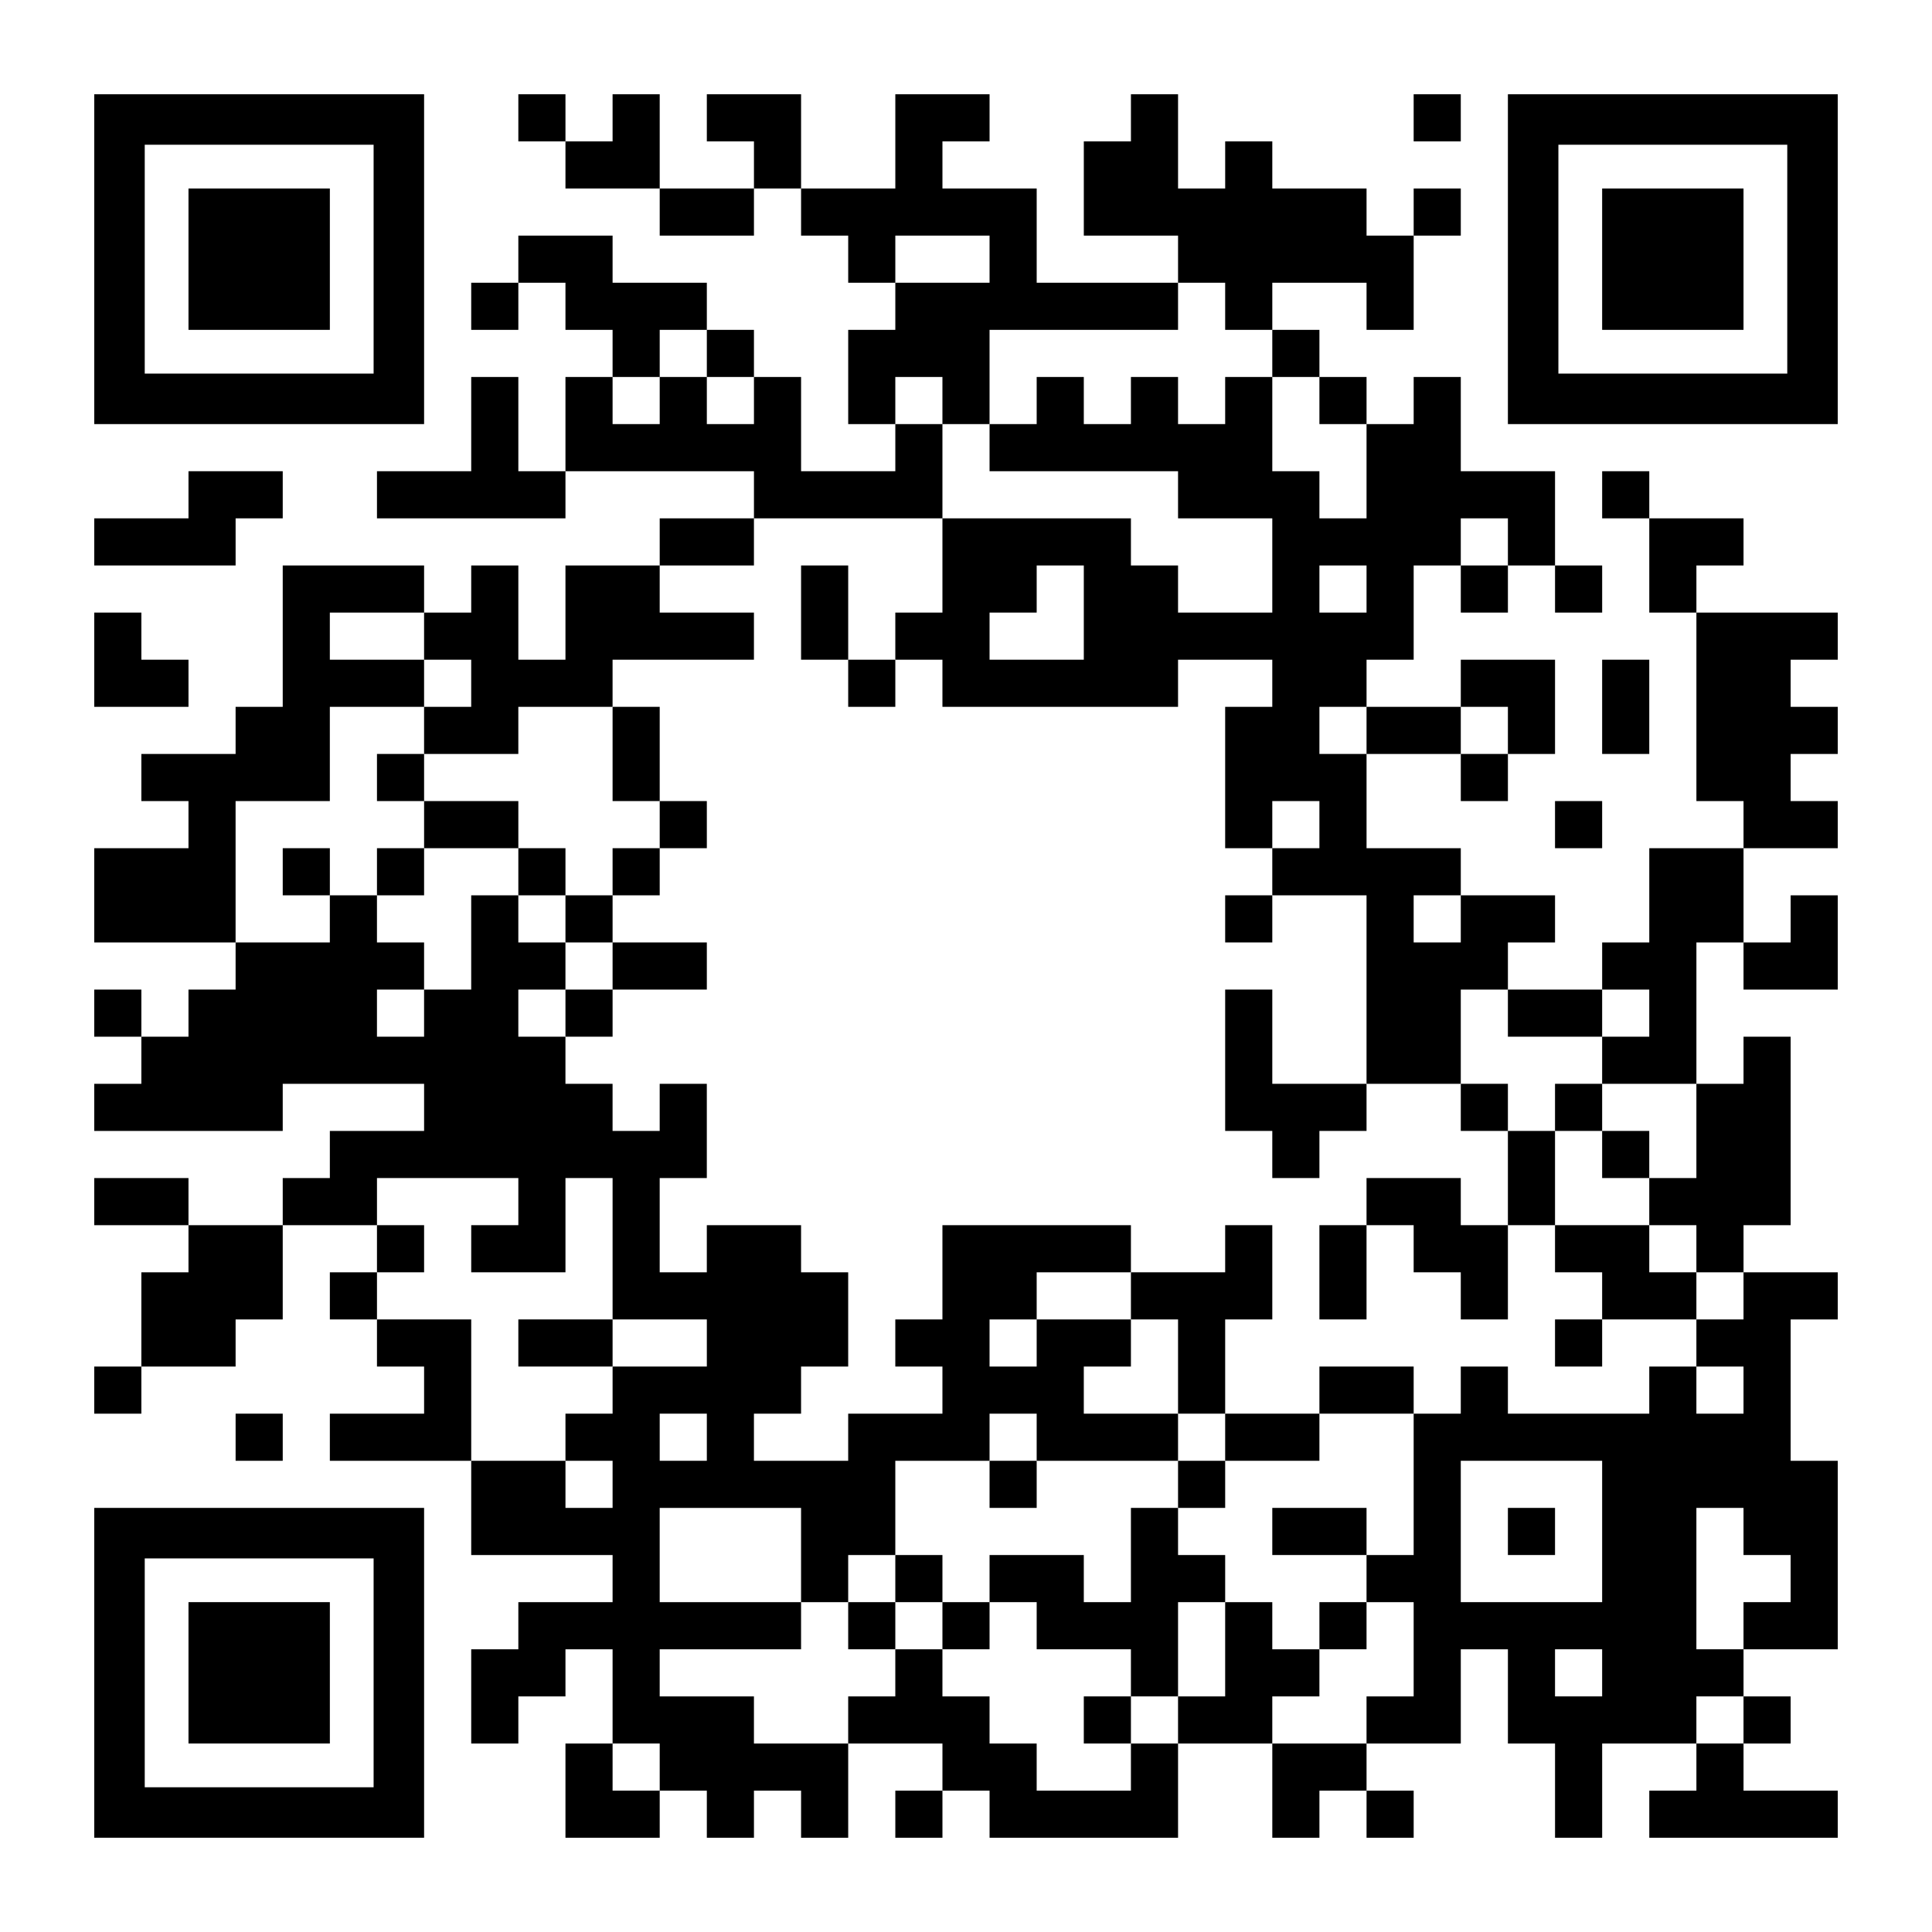
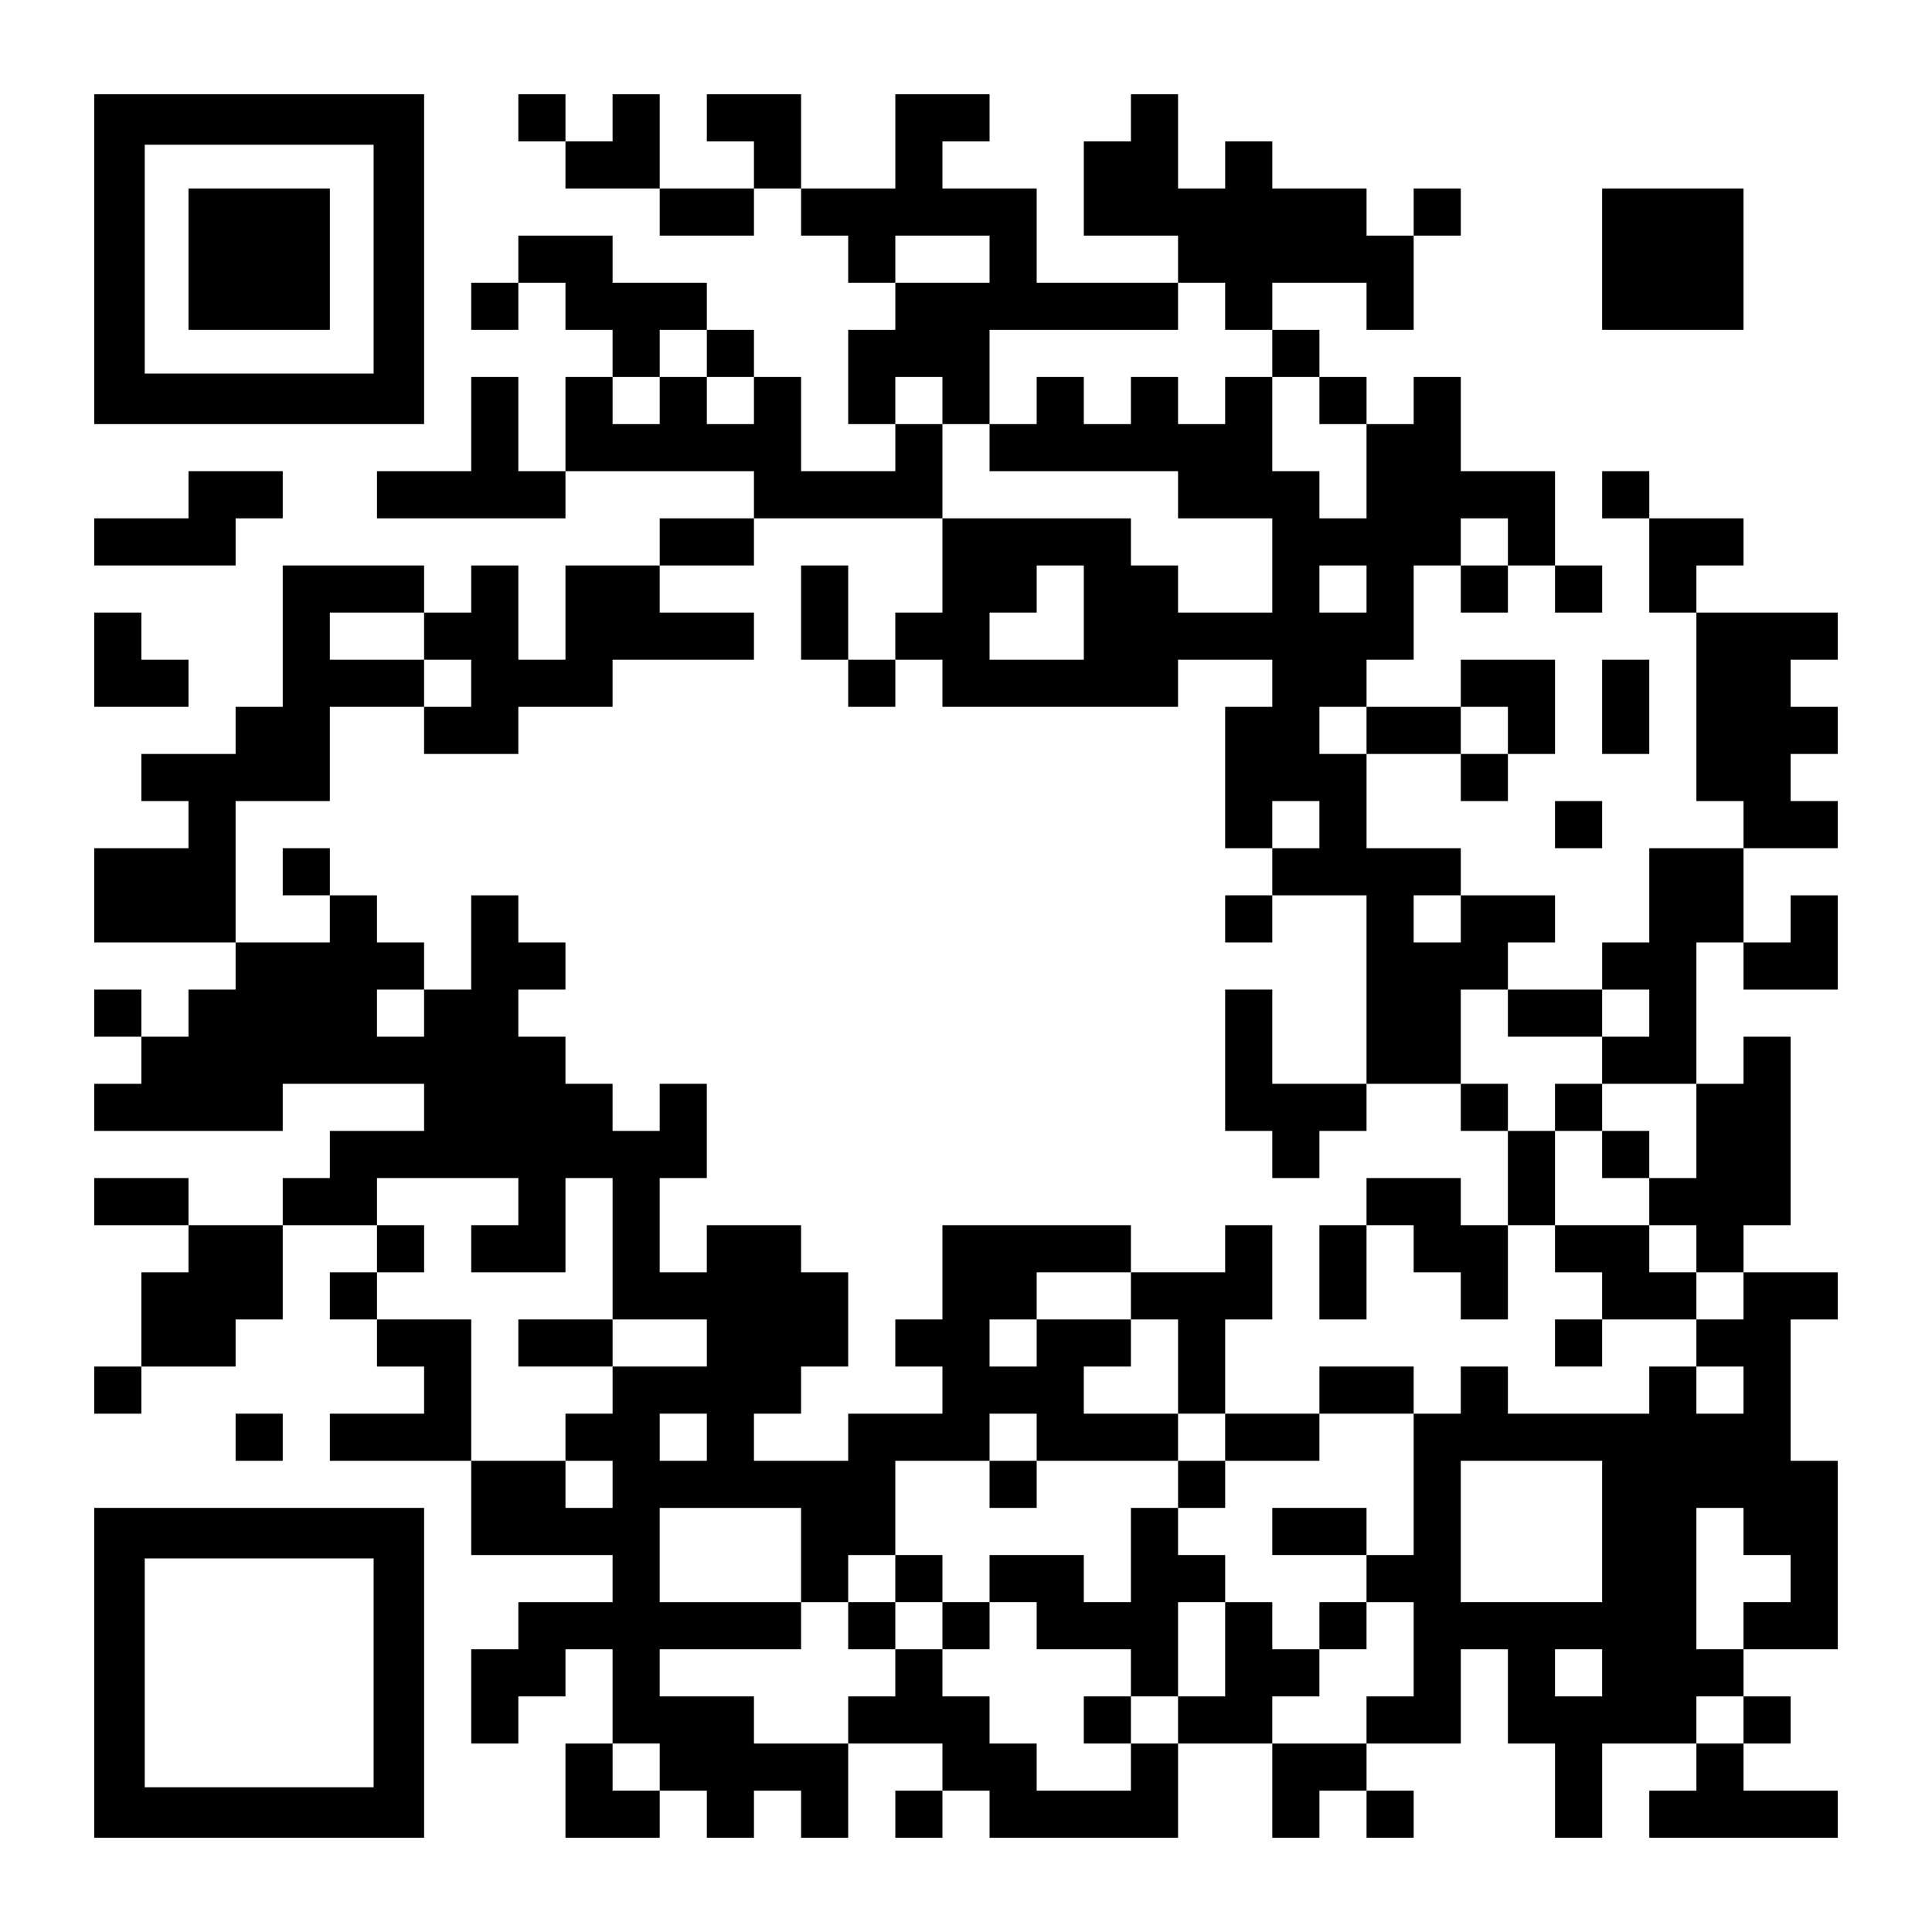
<svg xmlns="http://www.w3.org/2000/svg" version="1.0" width="1148px" height="1148px" viewBox="0 0 1148 1148" preserveAspectRatio="xMidYMid meet">
  <g transform="translate(0,1148) scale(0.1,-0.1)" fill="#000000" stroke="none">
    <path d="M560 9940 l0 -980 980 0 980 0 0 980 0 980 -980 0 -980 0 0 -980z m1660 0 l0 -680 -680 0 -680 0 0 680 0 680 680 0 680 0 0 -680z" />
    <path d="M1120 9940 l0 -420 420 0 420 0 0 420 0 420 -420 0 -420 0 0 -420z" />
    <path d="M3080 10780 l0 -140 140 0 140 0 0 -140 0 -140 280 0 280 0 0 -140 0 -140 280 0 280 0 0 140 0 140 140 0 140 0 0 -140 0 -140 140 0 140 0 0 -140 0 -140 140 0 140 0 0 -140 0 -140 -140 0 -140 0 0 -280 0 -280 140 0 140 0 0 -140 0 -140 -280 0 -280 0 0 280 0 280 -140 0 -140 0 0 140 0 140 -140 0 -140 0 0 140 0 140 -280 0 -280 0 0 140 0 140 -280 0 -280 0 0 -140 0 -140 -140 0 -140 0 0 -140 0 -140 140 0 140 0 0 140 0 140 140 0 140 0 0 -140 0 -140 140 0 140 0 0 -140 0 -140 -140 0 -140 0 0 -280 0 -280 -140 0 -140 0 0 280 0 280 -140 0 -140 0 0 -280 0 -280 -280 0 -280 0 0 -140 0 -140 560 0 560 0 0 140 0 140 560 0 560 0 0 -140 0 -140 -280 0 -280 0 0 -140 0 -140 -280 0 -280 0 0 -280 0 -280 -140 0 -140 0 0 280 0 280 -140 0 -140 0 0 -140 0 -140 -140 0 -140 0 0 140 0 140 -420 0 -420 0 0 -420 0 -420 -140 0 -140 0 0 -140 0 -140 -280 0 -280 0 0 -140 0 -140 140 0 140 0 0 -140 0 -140 -280 0 -280 0 0 -280 0 -280 420 0 420 0 0 -140 0 -140 -140 0 -140 0 0 -140 0 -140 -140 0 -140 0 0 140 0 140 -140 0 -140 0 0 -140 0 -140 140 0 140 0 0 -140 0 -140 -140 0 -140 0 0 -140 0 -140 560 0 560 0 0 140 0 140 420 0 420 0 0 -140 0 -140 -280 0 -280 0 0 -140 0 -140 -140 0 -140 0 0 -140 0 -140 -280 0 -280 0 0 140 0 140 -280 0 -280 0 0 -140 0 -140 280 0 280 0 0 -140 0 -140 -140 0 -140 0 0 -280 0 -280 -140 0 -140 0 0 -140 0 -140 140 0 140 0 0 140 0 140 280 0 280 0 0 140 0 140 140 0 140 0 0 280 0 280 280 0 280 0 0 -140 0 -140 -140 0 -140 0 0 -140 0 -140 140 0 140 0 0 -140 0 -140 140 0 140 0 0 -140 0 -140 -280 0 -280 0 0 -140 0 -140 420 0 420 0 0 -280 0 -280 420 0 420 0 0 -140 0 -140 -280 0 -280 0 0 -140 0 -140 -140 0 -140 0 0 -280 0 -280 140 0 140 0 0 140 0 140 140 0 140 0 0 140 0 140 140 0 140 0 0 -280 0 -280 -140 0 -140 0 0 -280 0 -280 280 0 280 0 0 140 0 140 140 0 140 0 0 -140 0 -140 140 0 140 0 0 140 0 140 140 0 140 0 0 -140 0 -140 140 0 140 0 0 280 0 280 280 0 280 0 0 -140 0 -140 -140 0 -140 0 0 -140 0 -140 140 0 140 0 0 140 0 140 140 0 140 0 0 -140 0 -140 560 0 560 0 0 280 0 280 280 0 280 0 0 -280 0 -280 140 0 140 0 0 140 0 140 140 0 140 0 0 -140 0 -140 140 0 140 0 0 140 0 140 -140 0 -140 0 0 140 0 140 280 0 280 0 0 280 0 280 140 0 140 0 0 -280 0 -280 140 0 140 0 0 -280 0 -280 140 0 140 0 0 280 0 280 280 0 280 0 0 -140 0 -140 -140 0 -140 0 0 -140 0 -140 560 0 560 0 0 140 0 140 -280 0 -280 0 0 140 0 140 140 0 140 0 0 140 0 140 -140 0 -140 0 0 140 0 140 280 0 280 0 0 560 0 560 -140 0 -140 0 0 420 0 420 140 0 140 0 0 140 0 140 -280 0 -280 0 0 140 0 140 140 0 140 0 0 560 0 560 -140 0 -140 0 0 -140 0 -140 -140 0 -140 0 0 420 0 420 140 0 140 0 0 -140 0 -140 280 0 280 0 0 280 0 280 -140 0 -140 0 0 -140 0 -140 -140 0 -140 0 0 280 0 280 280 0 280 0 0 140 0 140 -140 0 -140 0 0 140 0 140 140 0 140 0 0 140 0 140 -140 0 -140 0 0 140 0 140 140 0 140 0 0 140 0 140 -420 0 -420 0 0 140 0 140 140 0 140 0 0 140 0 140 -280 0 -280 0 0 140 0 140 -140 0 -140 0 0 -140 0 -140 140 0 140 0 0 -280 0 -280 140 0 140 0 0 -560 0 -560 140 0 140 0 0 -140 0 -140 -280 0 -280 0 0 -280 0 -280 -140 0 -140 0 0 -140 0 -140 -280 0 -280 0 0 140 0 140 140 0 140 0 0 140 0 140 -280 0 -280 0 0 140 0 140 -280 0 -280 0 0 280 0 280 280 0 280 0 0 -140 0 -140 140 0 140 0 0 140 0 140 140 0 140 0 0 280 0 280 -280 0 -280 0 0 -140 0 -140 -280 0 -280 0 0 140 0 140 140 0 140 0 0 280 0 280 140 0 140 0 0 -140 0 -140 140 0 140 0 0 140 0 140 140 0 140 0 0 -140 0 -140 140 0 140 0 0 140 0 140 -140 0 -140 0 0 280 0 280 -280 0 -280 0 0 280 0 280 -140 0 -140 0 0 -140 0 -140 -140 0 -140 0 0 140 0 140 -140 0 -140 0 0 140 0 140 -140 0 -140 0 0 140 0 140 280 0 280 0 0 -140 0 -140 140 0 140 0 0 280 0 280 140 0 140 0 0 140 0 140 -140 0 -140 0 0 -140 0 -140 -140 0 -140 0 0 140 0 140 -280 0 -280 0 0 140 0 140 -140 0 -140 0 0 -140 0 -140 -140 0 -140 0 0 280 0 280 -140 0 -140 0 0 -140 0 -140 -140 0 -140 0 0 -280 0 -280 280 0 280 0 0 -140 0 -140 -420 0 -420 0 0 280 0 280 -280 0 -280 0 0 140 0 140 140 0 140 0 0 140 0 140 -280 0 -280 0 0 -280 0 -280 -280 0 -280 0 0 280 0 280 -280 0 -280 0 0 -140 0 -140 140 0 140 0 0 -140 0 -140 -280 0 -280 0 0 280 0 280 -140 0 -140 0 0 -140 0 -140 -140 0 -140 0 0 140 0 140 -140 0 -140 0 0 -140z m2800 -840 l0 -140 -280 0 -280 0 0 140 0 140 280 0 280 0 0 -140z m1400 -280 l0 -140 140 0 140 0 0 -140 0 -140 140 0 140 0 0 -140 0 -140 140 0 140 0 0 -280 0 -280 -140 0 -140 0 0 140 0 140 -140 0 -140 0 0 280 0 280 -140 0 -140 0 0 -140 0 -140 -140 0 -140 0 0 140 0 140 -140 0 -140 0 0 -140 0 -140 -140 0 -140 0 0 140 0 140 -140 0 -140 0 0 -140 0 -140 -140 0 -140 0 0 -140 0 -140 560 0 560 0 0 -140 0 -140 280 0 280 0 0 -280 0 -280 -280 0 -280 0 0 140 0 140 -140 0 -140 0 0 140 0 140 -560 0 -560 0 0 -280 0 -280 -140 0 -140 0 0 -140 0 -140 140 0 140 0 0 -140 0 -140 700 0 700 0 0 140 0 140 280 0 280 0 0 -140 0 -140 -140 0 -140 0 0 -420 0 -420 140 0 140 0 0 140 0 140 140 0 140 0 0 -140 0 -140 -140 0 -140 0 0 -140 0 -140 280 0 280 0 0 -560 0 -560 280 0 280 0 0 280 0 280 140 0 140 0 0 -140 0 -140 280 0 280 0 0 140 0 140 140 0 140 0 0 -140 0 -140 -140 0 -140 0 0 -140 0 -140 280 0 280 0 0 -280 0 -280 -140 0 -140 0 0 -140 0 -140 140 0 140 0 0 -140 0 -140 140 0 140 0 0 -140 0 -140 -140 0 -140 0 0 -140 0 -140 140 0 140 0 0 -140 0 -140 -140 0 -140 0 0 140 0 140 -140 0 -140 0 0 -140 0 -140 -420 0 -420 0 0 140 0 140 -140 0 -140 0 0 -140 0 -140 -140 0 -140 0 0 -420 0 -420 -140 0 -140 0 0 -140 0 -140 140 0 140 0 0 -280 0 -280 -140 0 -140 0 0 -140 0 -140 -280 0 -280 0 0 140 0 140 140 0 140 0 0 140 0 140 -140 0 -140 0 0 140 0 140 -140 0 -140 0 0 -280 0 -280 -140 0 -140 0 0 -140 0 -140 -140 0 -140 0 0 -140 0 -140 -280 0 -280 0 0 140 0 140 -140 0 -140 0 0 140 0 140 -140 0 -140 0 0 140 0 140 -140 0 -140 0 0 -140 0 -140 -140 0 -140 0 0 -140 0 -140 -280 0 -280 0 0 140 0 140 -280 0 -280 0 0 140 0 140 420 0 420 0 0 140 0 140 -420 0 -420 0 0 280 0 280 420 0 420 0 0 -280 0 -280 140 0 140 0 0 140 0 140 140 0 140 0 0 280 0 280 280 0 280 0 0 140 0 140 140 0 140 0 0 -140 0 -140 420 0 420 0 0 140 0 140 -280 0 -280 0 0 140 0 140 140 0 140 0 0 140 0 140 -280 0 -280 0 0 -140 0 -140 -140 0 -140 0 0 140 0 140 140 0 140 0 0 140 0 140 280 0 280 0 0 140 0 140 -560 0 -560 0 0 -280 0 -280 -140 0 -140 0 0 -140 0 -140 140 0 140 0 0 -140 0 -140 -280 0 -280 0 0 -140 0 -140 -280 0 -280 0 0 140 0 140 140 0 140 0 0 140 0 140 140 0 140 0 0 280 0 280 -140 0 -140 0 0 140 0 140 -280 0 -280 0 0 -140 0 -140 -140 0 -140 0 0 280 0 280 140 0 140 0 0 280 0 280 -140 0 -140 0 0 -140 0 -140 -140 0 -140 0 0 140 0 140 -140 0 -140 0 0 140 0 140 -140 0 -140 0 0 140 0 140 140 0 140 0 0 140 0 140 -140 0 -140 0 0 140 0 140 -140 0 -140 0 0 -280 0 -280 -140 0 -140 0 0 -140 0 -140 -140 0 -140 0 0 140 0 140 140 0 140 0 0 140 0 140 -140 0 -140 0 0 140 0 140 -140 0 -140 0 0 -140 0 -140 -280 0 -280 0 0 420 0 420 280 0 280 0 0 280 0 280 280 0 280 0 0 140 0 140 -280 0 -280 0 0 140 0 140 280 0 280 0 0 -140 0 -140 140 0 140 0 0 -140 0 -140 -140 0 -140 0 0 -140 0 -140 280 0 280 0 0 140 0 140 280 0 280 0 0 140 0 140 420 0 420 0 0 140 0 140 -280 0 -280 0 0 140 0 140 280 0 280 0 0 140 0 140 560 0 560 0 0 280 0 280 -140 0 -140 0 0 140 0 140 140 0 140 0 0 -140 0 -140 140 0 140 0 0 280 0 280 560 0 560 0 0 140 0 140 140 0 140 0 0 -140z m-3080 -280 l0 -140 140 0 140 0 0 -140 0 -140 -140 0 -140 0 0 140 0 140 -140 0 -140 0 0 -140 0 -140 -140 0 -140 0 0 140 0 140 140 0 140 0 0 140 0 140 140 0 140 0 0 -140z m4760 -1120 l0 -140 -140 0 -140 0 0 140 0 140 140 0 140 0 0 -140z m-2520 -420 l0 -280 -280 0 -280 0 0 140 0 140 140 0 140 0 0 140 0 140 140 0 140 0 0 -280z m1680 140 l0 -140 -140 0 -140 0 0 140 0 140 140 0 140 0 0 -140z m0 -840 l0 -140 -140 0 -140 0 0 140 0 140 140 0 140 0 0 -140z m840 0 l0 -140 -140 0 -140 0 0 140 0 140 140 0 140 0 0 -140z m-280 -1120 l0 -140 -140 0 -140 0 0 140 0 140 140 0 140 0 0 -140z m-5600 -1680 l0 -140 -140 0 -140 0 0 -140 0 -140 280 0 280 0 0 280 0 280 140 0 140 0 0 -420 0 -420 280 0 280 0 0 -140 0 -140 -280 0 -280 0 0 -140 0 -140 -140 0 -140 0 0 -140 0 -140 140 0 140 0 0 -140 0 -140 -140 0 -140 0 0 140 0 140 -280 0 -280 0 0 420 0 420 -280 0 -280 0 0 140 0 140 140 0 140 0 0 140 0 140 -140 0 -140 0 0 140 0 140 420 0 420 0 0 -140z m1120 -1400 l0 -140 -140 0 -140 0 0 140 0 140 140 0 140 0 0 -140z m5320 -560 l0 -420 -420 0 -420 0 0 420 0 420 420 0 420 0 0 -420z m840 0 l0 -140 140 0 140 0 0 -140 0 -140 -140 0 -140 0 0 -140 0 -140 -140 0 -140 0 0 420 0 420 140 0 140 0 0 -140z m-840 -840 l0 -140 -140 0 -140 0 0 140 0 140 140 0 140 0 0 -140z m840 -280 l0 -140 -140 0 -140 0 0 140 0 140 140 0 140 0 0 -140z m-6440 -280 l0 -140 -140 0 -140 0 0 140 0 140 140 0 140 0 0 -140z" />
    <path d="M4760 7840 l0 -280 140 0 140 0 0 -140 0 -140 140 0 140 0 0 140 0 140 -140 0 -140 0 0 280 0 280 -140 0 -140 0 0 -280z" />
-     <path d="M3640 7000 l0 -280 140 0 140 0 0 -140 0 -140 -140 0 -140 0 0 -140 0 -140 -140 0 -140 0 0 140 0 140 -140 0 -140 0 0 140 0 140 -280 0 -280 0 0 140 0 140 -140 0 -140 0 0 -140 0 -140 140 0 140 0 0 -140 0 -140 -140 0 -140 0 0 -140 0 -140 140 0 140 0 0 140 0 140 280 0 280 0 0 -140 0 -140 140 0 140 0 0 -140 0 -140 140 0 140 0 0 -140 0 -140 -140 0 -140 0 0 -140 0 -140 140 0 140 0 0 140 0 140 280 0 280 0 0 140 0 140 -280 0 -280 0 0 140 0 140 140 0 140 0 0 140 0 140 140 0 140 0 0 140 0 140 -140 0 -140 0 0 280 0 280 -140 0 -140 0 0 -280z" />
    <path d="M1680 6300 l0 -140 140 0 140 0 0 140 0 140 -140 0 -140 0 0 -140z" />
    <path d="M7280 6020 l0 -140 140 0 140 0 0 140 0 140 -140 0 -140 0 0 -140z" />
    <path d="M7280 5180 l0 -420 140 0 140 0 0 -140 0 -140 140 0 140 0 0 140 0 140 140 0 140 0 0 140 0 140 -280 0 -280 0 0 280 0 280 -140 0 -140 0 0 -420z" />
    <path d="M8680 4900 l0 -140 140 0 140 0 0 -280 0 -280 -140 0 -140 0 0 140 0 140 -280 0 -280 0 0 -140 0 -140 -140 0 -140 0 0 -280 0 -280 140 0 140 0 0 280 0 280 140 0 140 0 0 -140 0 -140 140 0 140 0 0 -140 0 -140 140 0 140 0 0 280 0 280 140 0 140 0 0 -140 0 -140 140 0 140 0 0 -140 0 -140 -140 0 -140 0 0 -140 0 -140 140 0 140 0 0 140 0 140 280 0 280 0 0 140 0 140 -140 0 -140 0 0 140 0 140 -280 0 -280 0 0 280 0 280 140 0 140 0 0 -140 0 -140 140 0 140 0 0 140 0 140 -140 0 -140 0 0 140 0 140 -140 0 -140 0 0 -140 0 -140 -140 0 -140 0 0 140 0 140 -140 0 -140 0 0 -140z" />
    <path d="M7280 4060 l0 -140 -280 0 -280 0 0 -140 0 -140 140 0 140 0 0 -280 0 -280 140 0 140 0 0 -140 0 -140 -140 0 -140 0 0 -140 0 -140 -140 0 -140 0 0 -280 0 -280 -140 0 -140 0 0 140 0 140 -280 0 -280 0 0 -140 0 -140 -140 0 -140 0 0 140 0 140 -140 0 -140 0 0 -140 0 -140 -140 0 -140 0 0 -140 0 -140 140 0 140 0 0 140 0 140 140 0 140 0 0 -140 0 -140 140 0 140 0 0 140 0 140 140 0 140 0 0 -140 0 -140 280 0 280 0 0 -140 0 -140 -140 0 -140 0 0 -140 0 -140 140 0 140 0 0 140 0 140 140 0 140 0 0 280 0 280 140 0 140 0 0 140 0 140 -140 0 -140 0 0 140 0 140 140 0 140 0 0 140 0 140 280 0 280 0 0 140 0 140 280 0 280 0 0 140 0 140 -280 0 -280 0 0 -140 0 -140 -280 0 -280 0 0 280 0 280 140 0 140 0 0 280 0 280 -140 0 -140 0 0 -140z" />
    <path d="M5880 2660 l0 -140 140 0 140 0 0 140 0 140 -140 0 -140 0 0 -140z" />
    <path d="M7560 2380 l0 -140 280 0 280 0 0 140 0 140 -280 0 -280 0 0 -140z" />
    <path d="M7840 1820 l0 -140 140 0 140 0 0 140 0 140 -140 0 -140 0 0 -140z" />
    <path d="M3080 3500 l0 -140 280 0 280 0 0 140 0 140 -280 0 -280 0 0 -140z" />
-     <path d="M8960 2380 l0 -140 140 0 140 0 0 140 0 140 -140 0 -140 0 0 -140z" />
-     <path d="M8400 10780 l0 -140 140 0 140 0 0 140 0 140 -140 0 -140 0 0 -140z" />
-     <path d="M8960 9940 l0 -980 980 0 980 0 0 980 0 980 -980 0 -980 0 0 -980z m1660 0 l0 -680 -680 0 -680 0 0 680 0 680 680 0 680 0 0 -680z" />
    <path d="M9520 9940 l0 -420 420 0 420 0 0 420 0 420 -420 0 -420 0 0 -420z" />
    <path d="M1120 8540 l0 -140 -280 0 -280 0 0 -140 0 -140 420 0 420 0 0 140 0 140 140 0 140 0 0 140 0 140 -280 0 -280 0 0 -140z" />
    <path d="M560 7560 l0 -280 280 0 280 0 0 140 0 140 -140 0 -140 0 0 140 0 140 -140 0 -140 0 0 -280z" />
    <path d="M9520 7280 l0 -280 140 0 140 0 0 280 0 280 -140 0 -140 0 0 -280z" />
    <path d="M9240 6580 l0 -140 140 0 140 0 0 140 0 140 -140 0 -140 0 0 -140z" />
    <path d="M1400 2940 l0 -140 140 0 140 0 0 140 0 140 -140 0 -140 0 0 -140z" />
    <path d="M560 1540 l0 -980 980 0 980 0 0 980 0 980 -980 0 -980 0 0 -980z m1660 0 l0 -680 -680 0 -680 0 0 680 0 680 680 0 680 0 0 -680z" />
-     <path d="M1120 1540 l0 -420 420 0 420 0 0 420 0 420 -420 0 -420 0 0 -420z" />
  </g>
</svg>